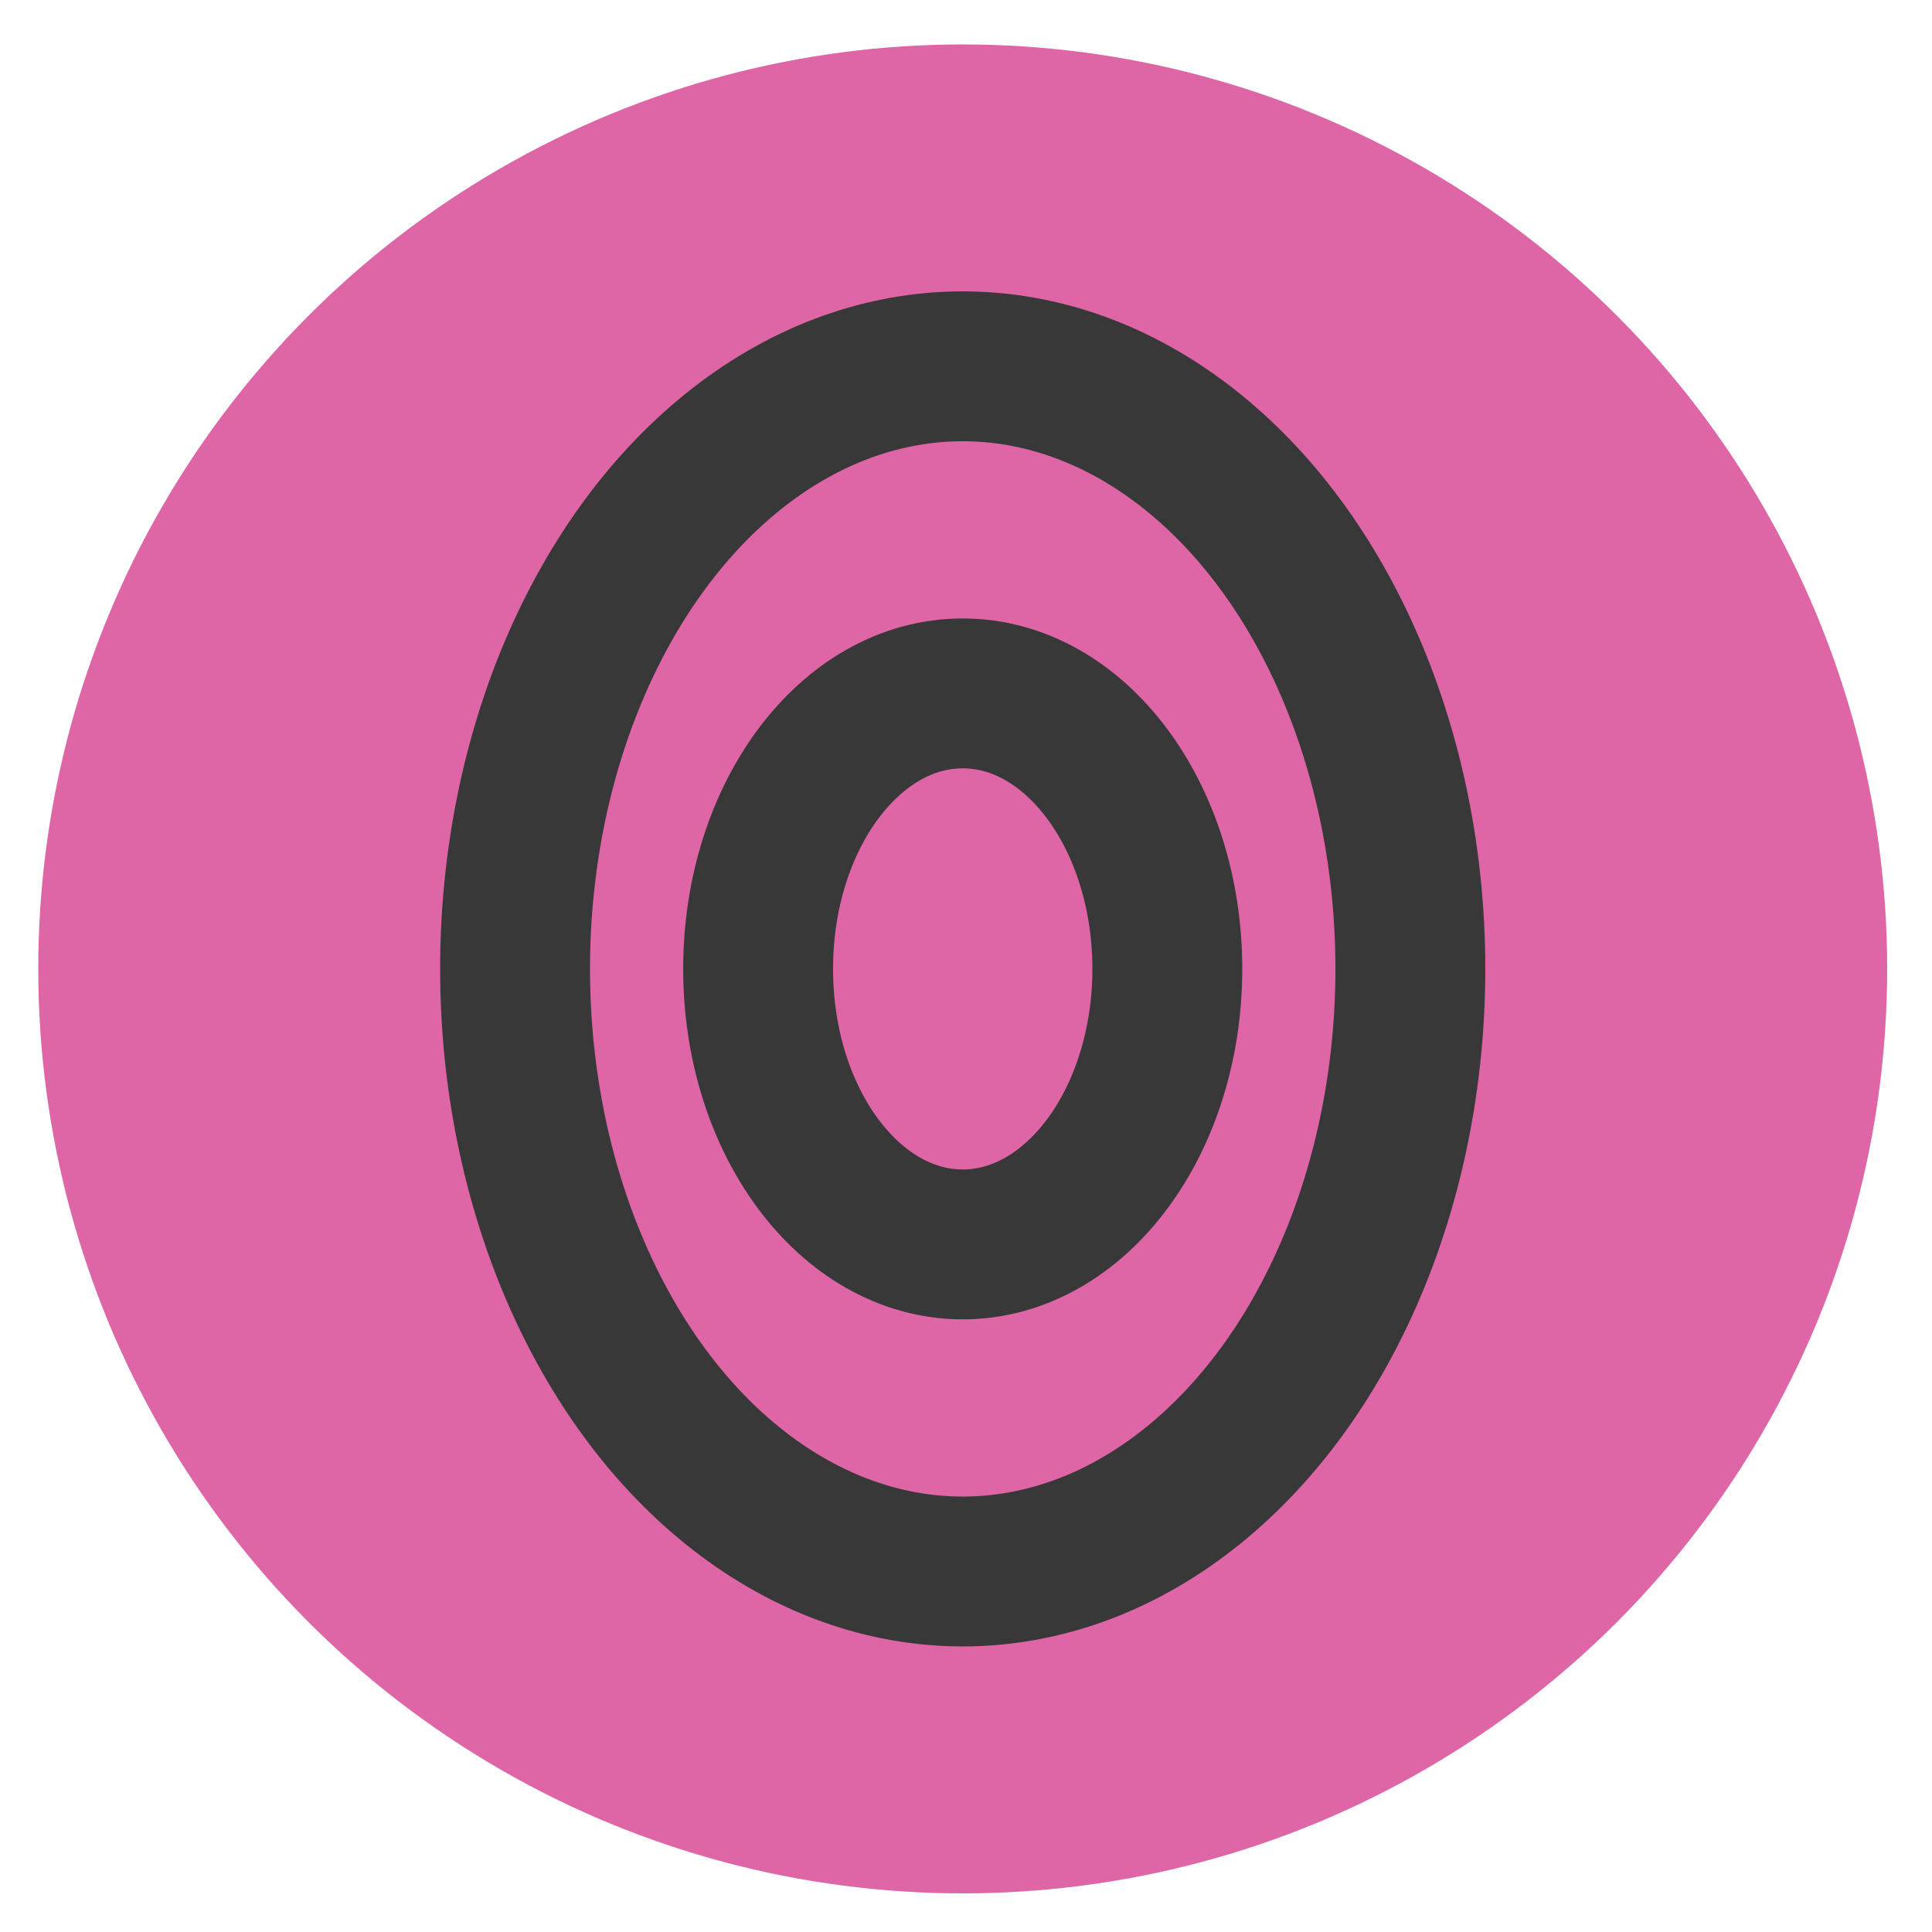
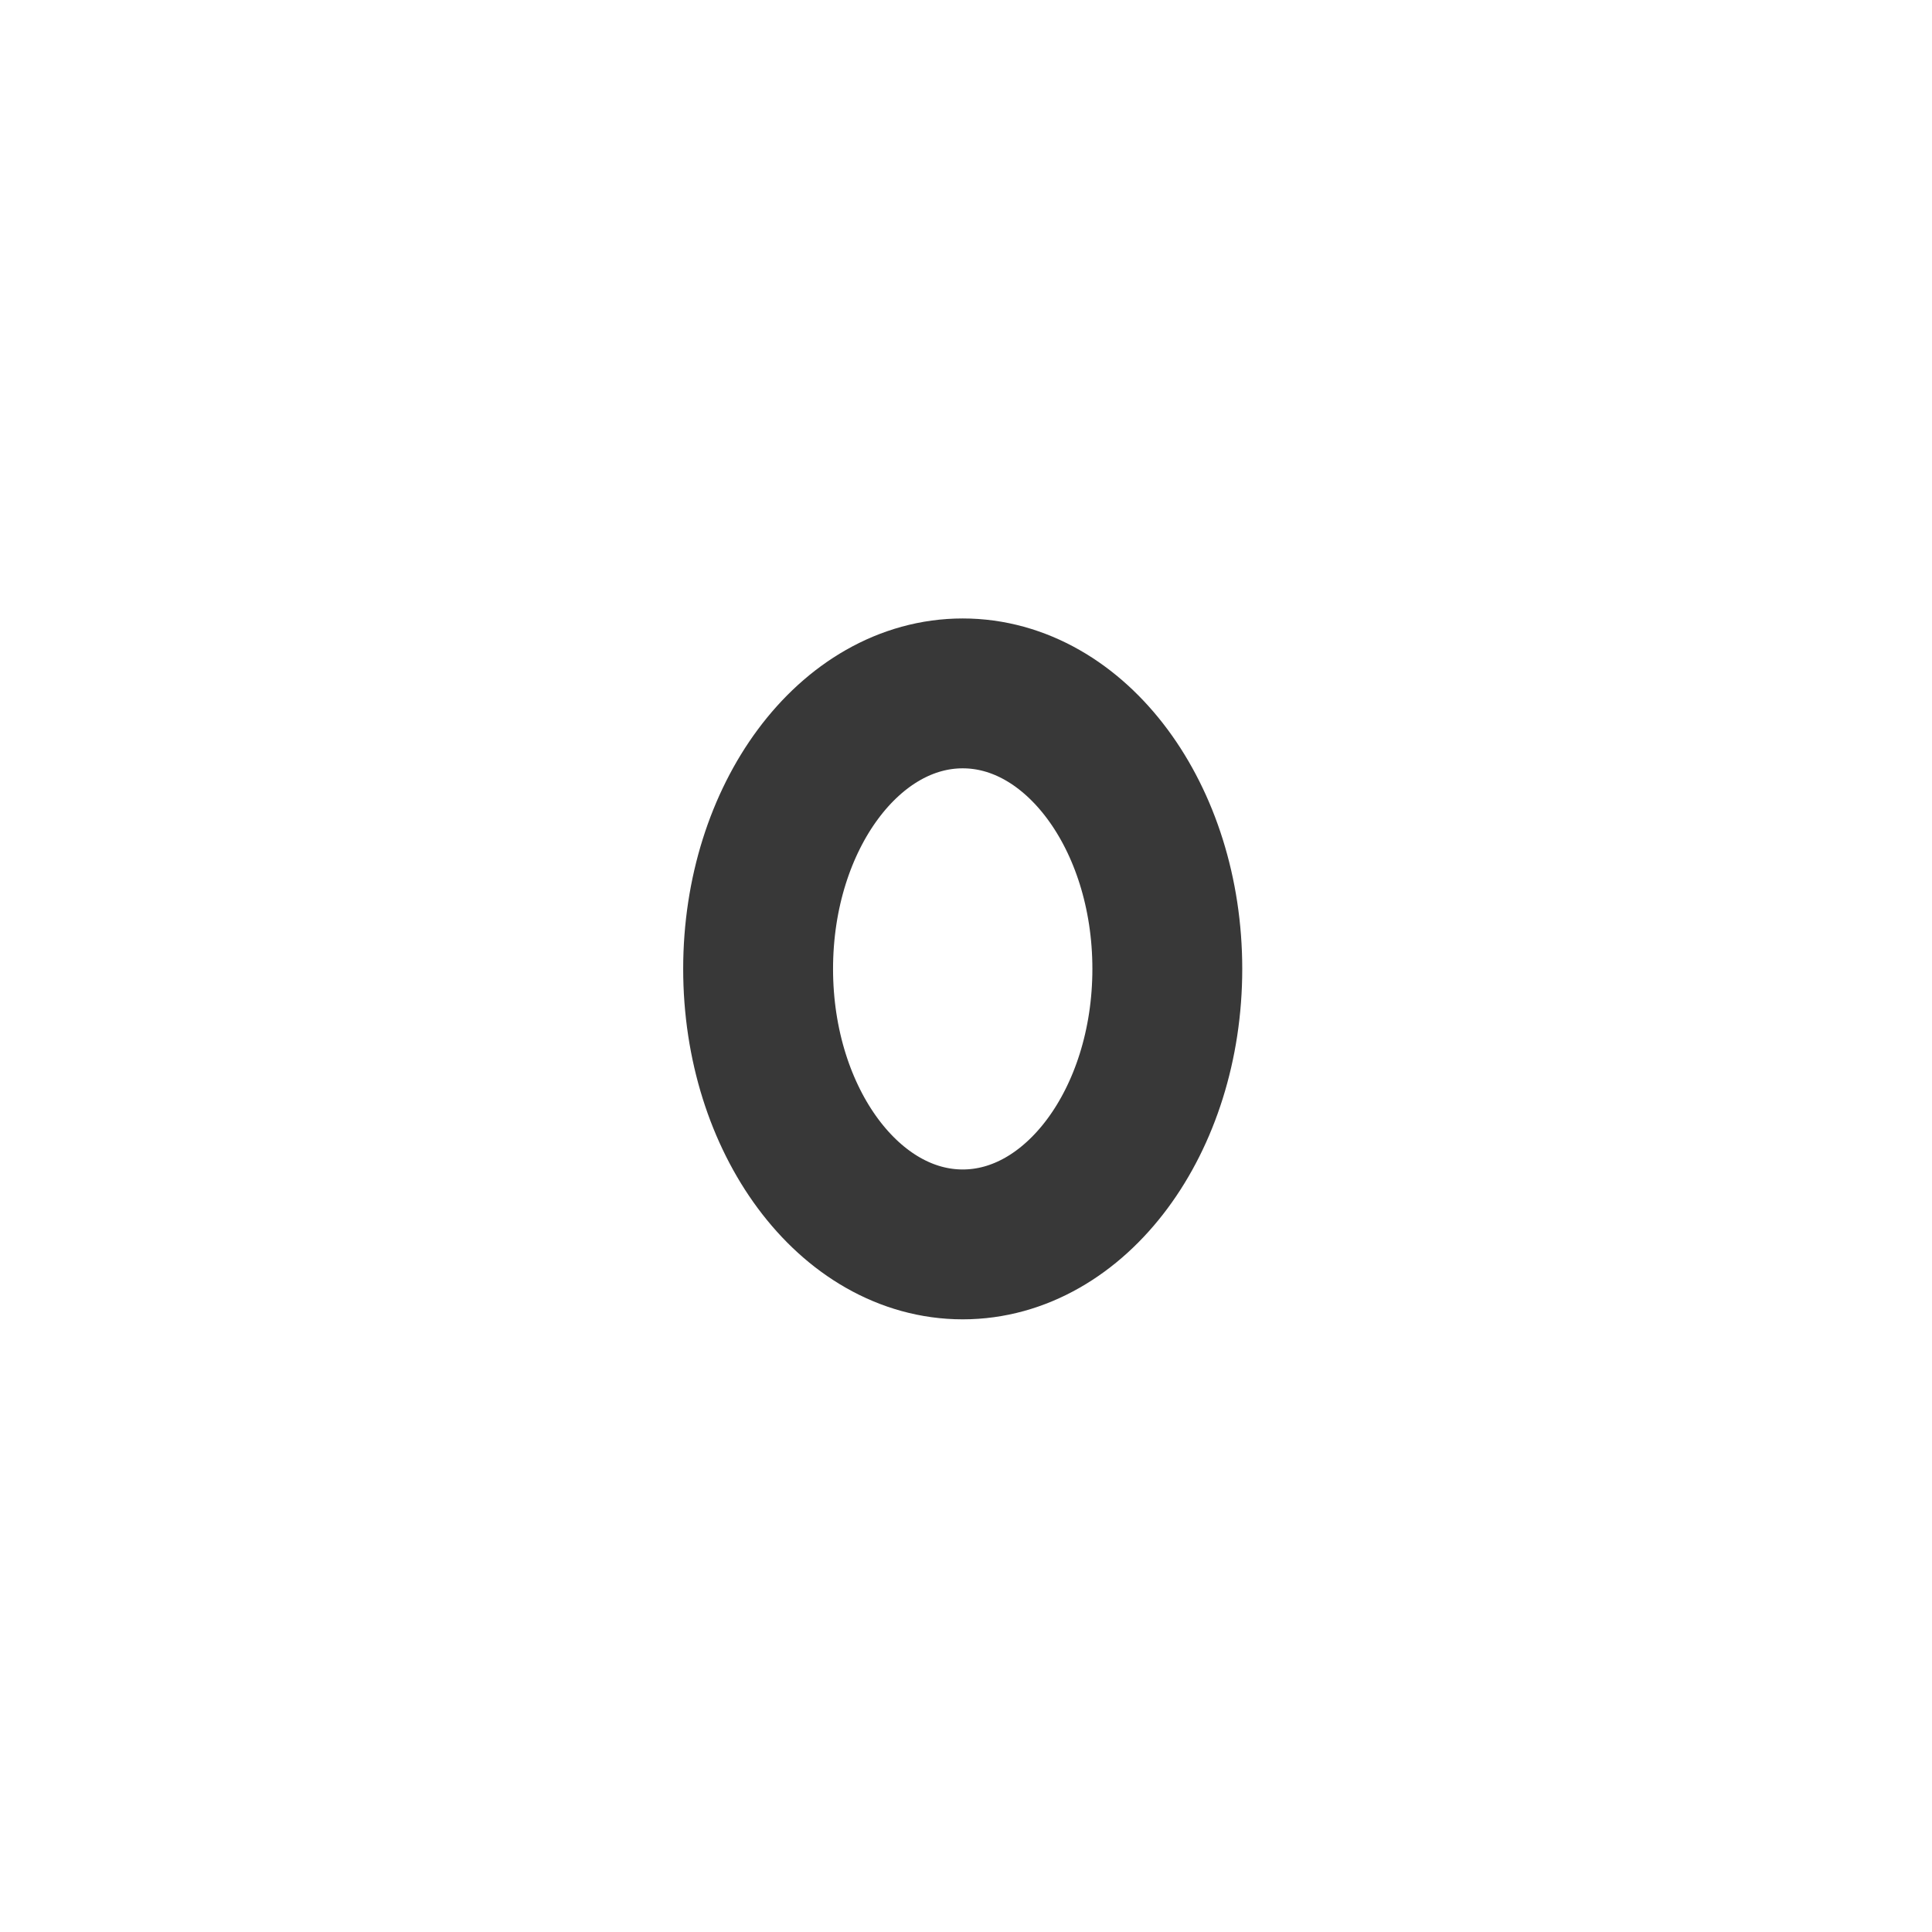
<svg xmlns="http://www.w3.org/2000/svg" version="1.1" id="Layer_1" x="0px" y="0px" viewBox="0 0 100 100" enable-background="new 0 0 100 100" xml:space="preserve">
-   <circle fill="#DE65A6" cx="49.83" cy="50.15" r="47.85" />
-   <ellipse fill="none" stroke="#383838" stroke-width="7.757" stroke-miterlimit="10" cx="49.83" cy="50.15" rx="23.17" ry="31.19" />
  <ellipse fill="none" stroke="#383838" stroke-width="7.757" stroke-miterlimit="10" cx="49.83" cy="50.15" rx="10.59" ry="14.26" />
</svg>